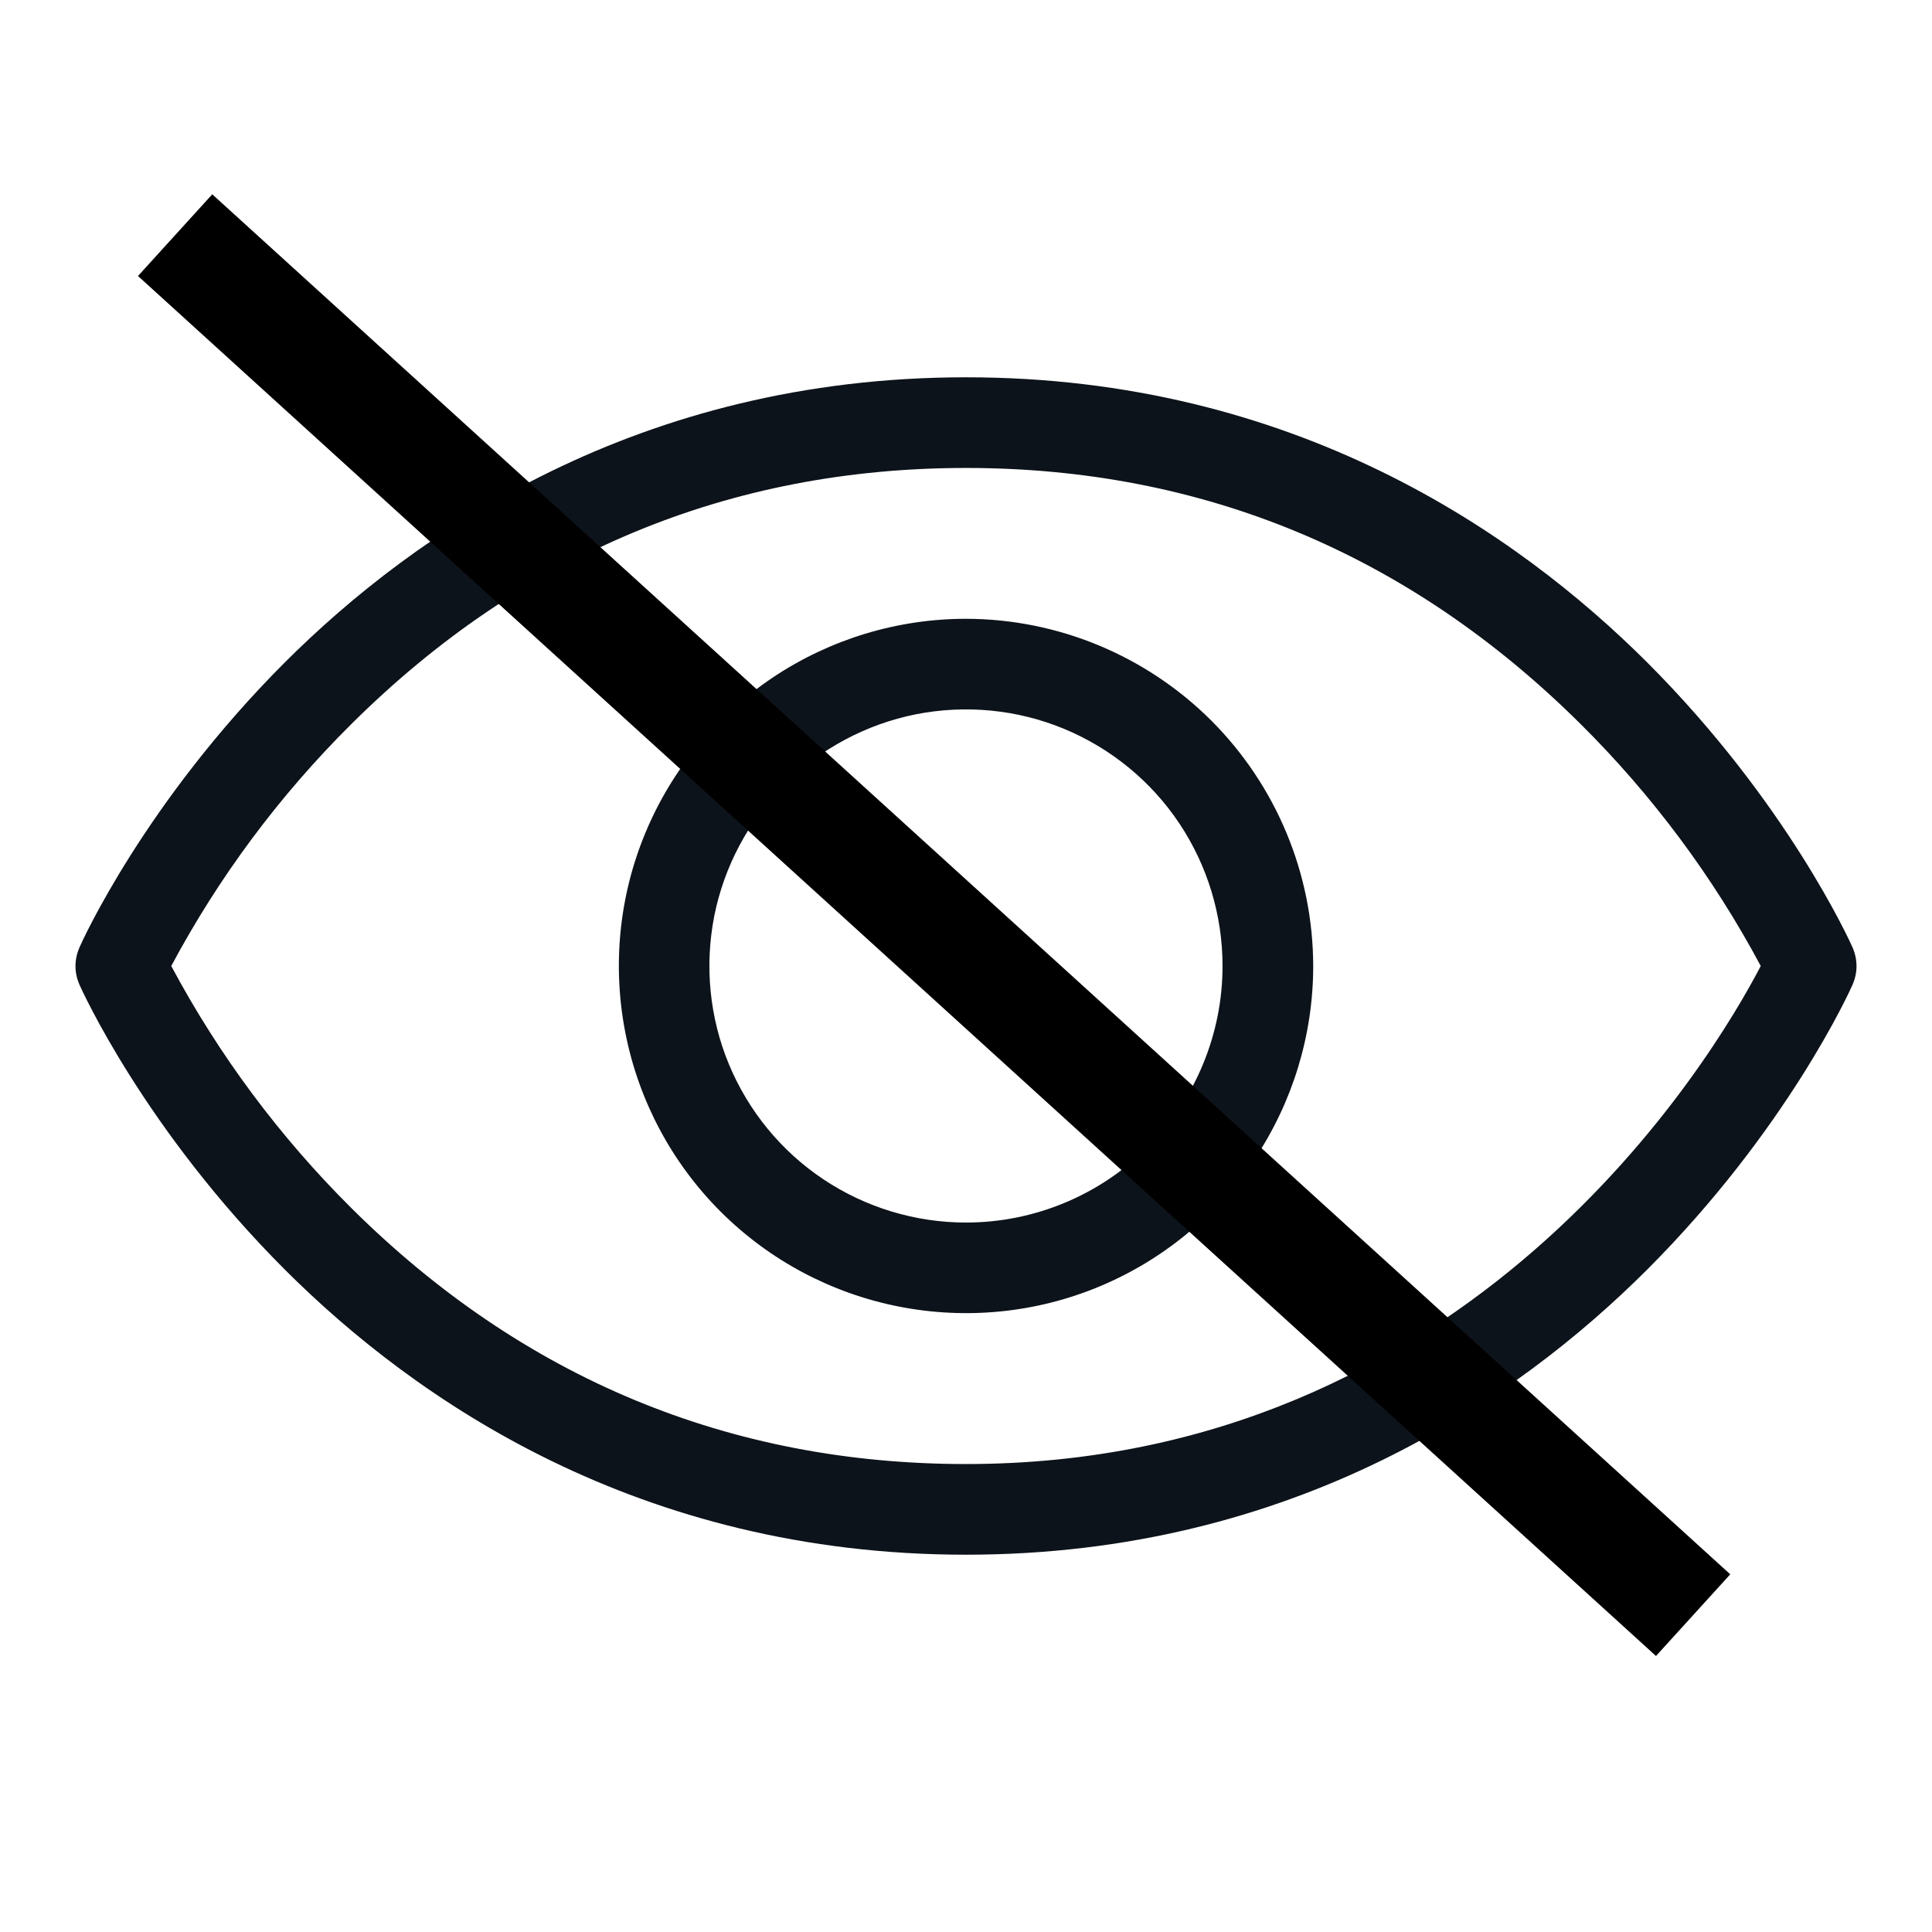
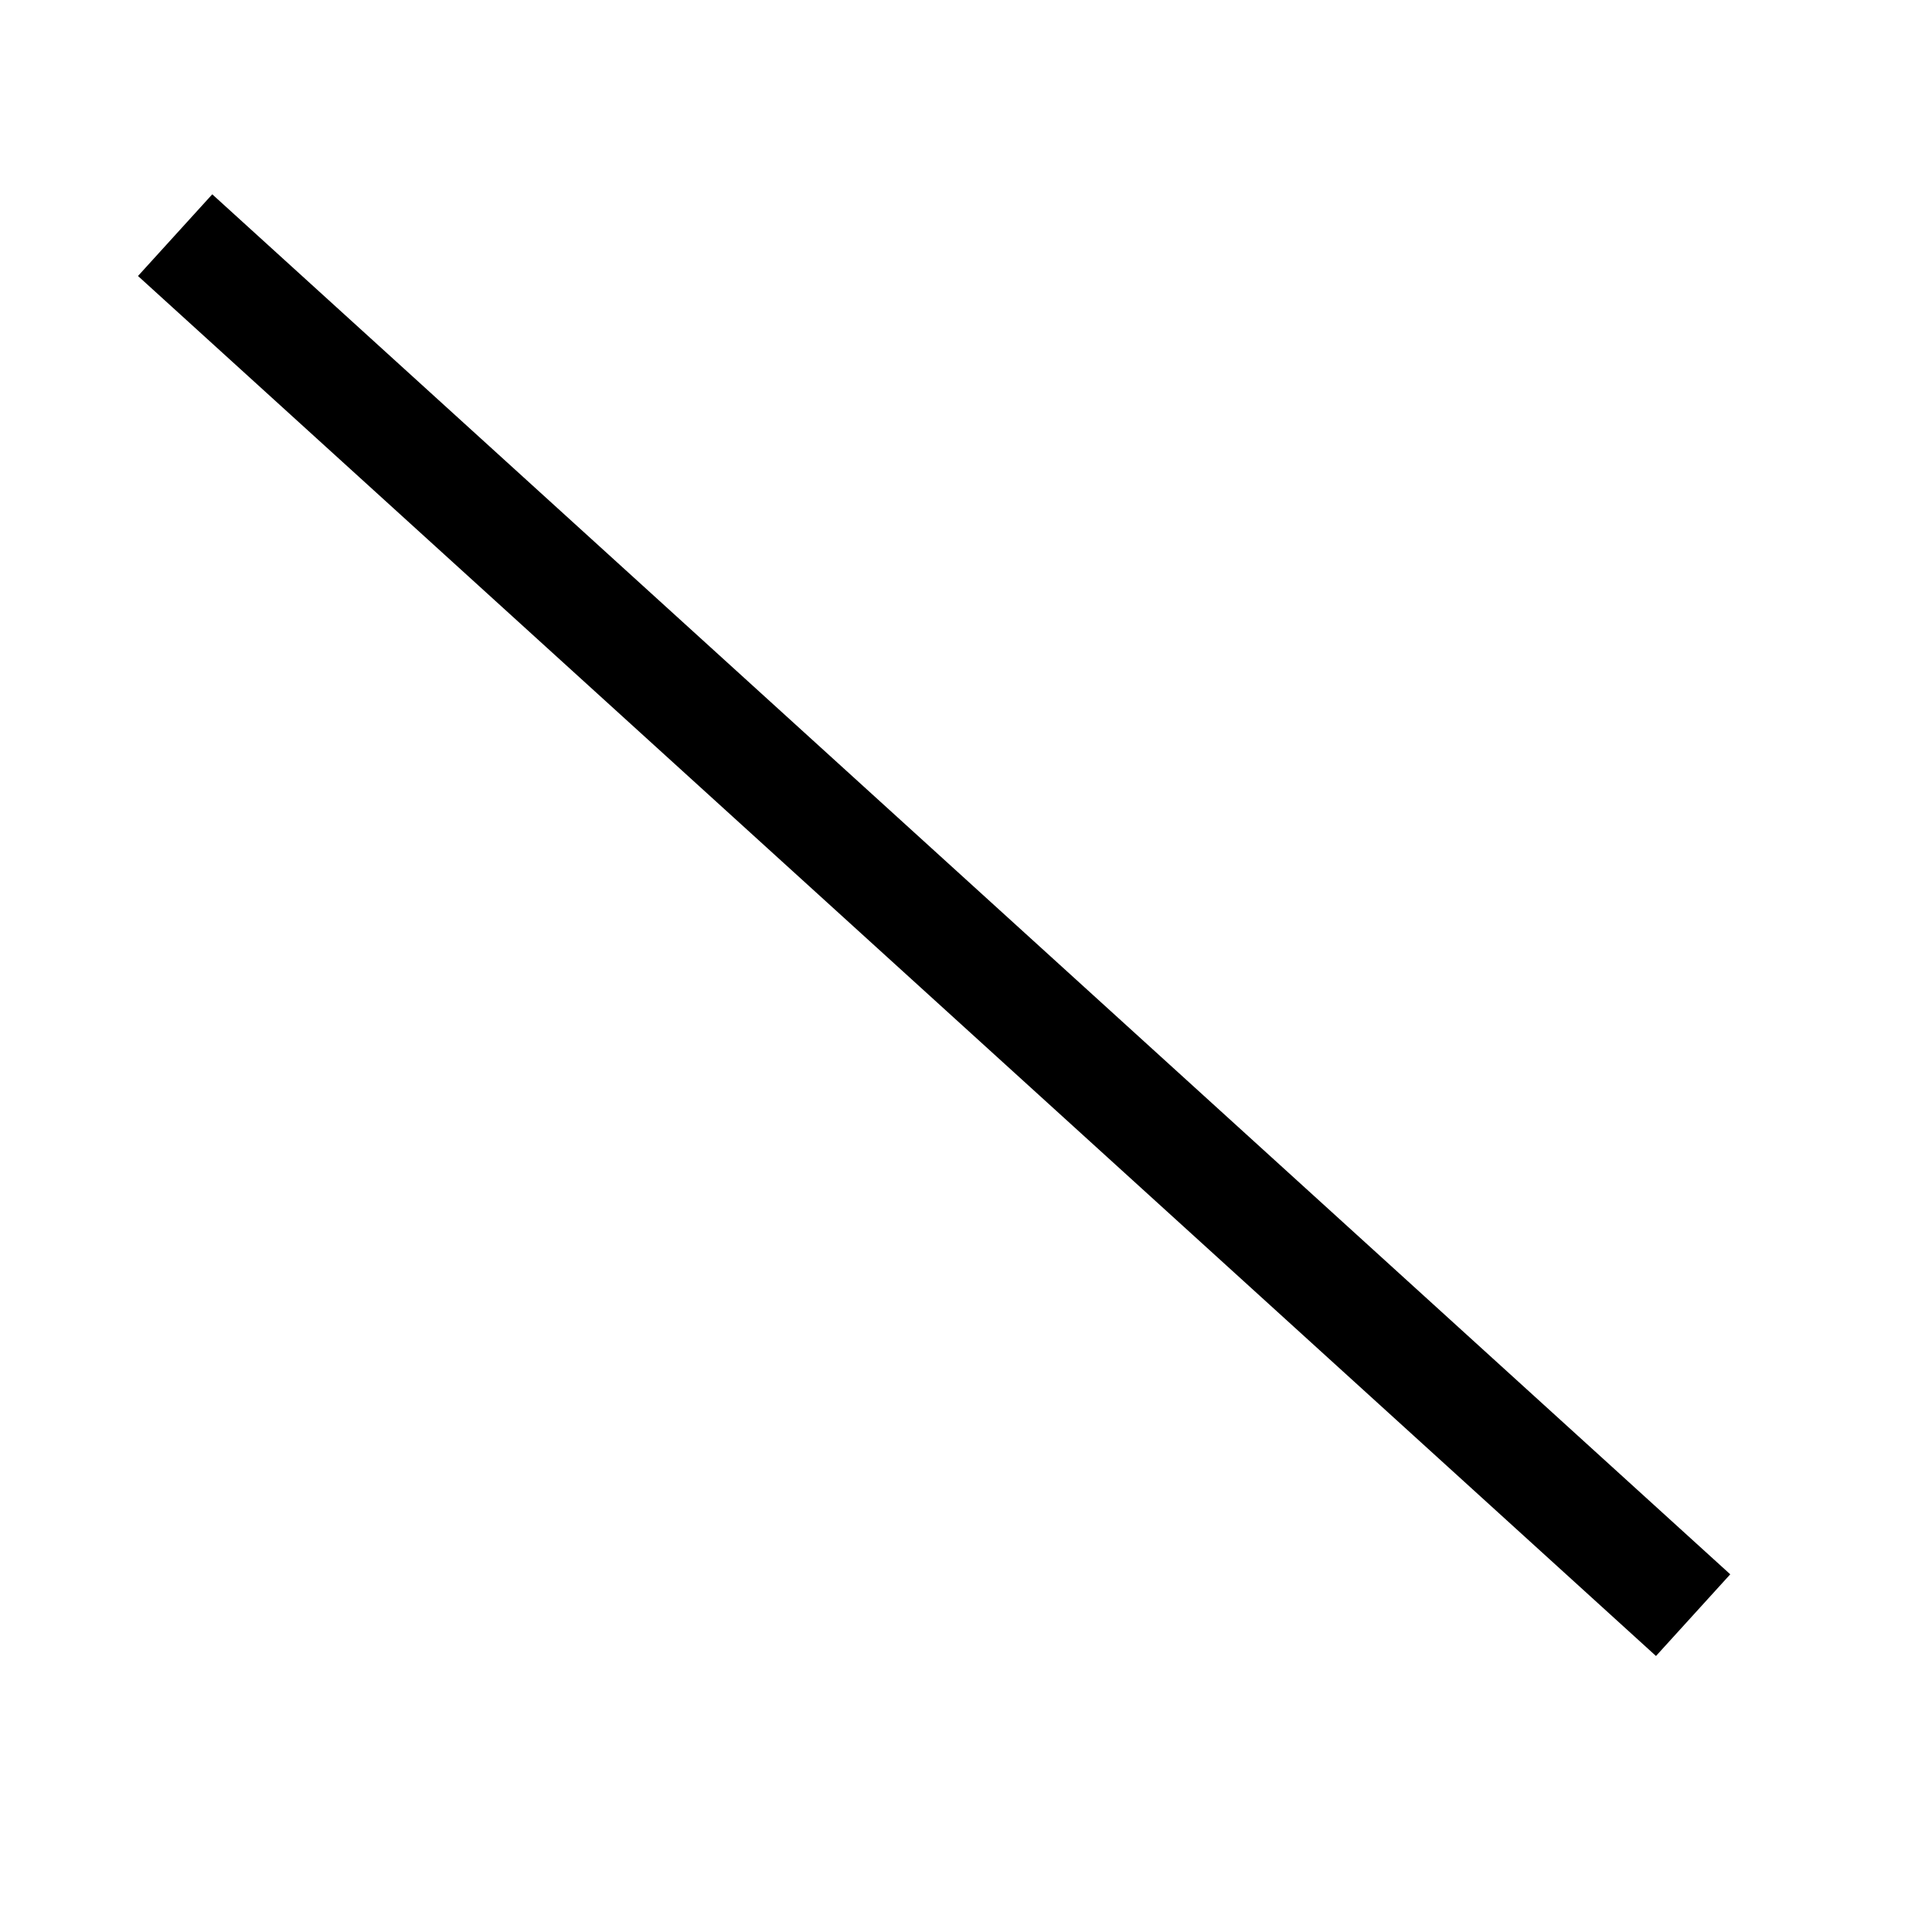
<svg xmlns="http://www.w3.org/2000/svg" width="14" height="14" viewBox="0 0 14 14" fill="none">
-   <path d="M13.425 6.867C13.406 6.824 12.951 5.815 11.935 4.799C10.992 3.858 9.372 2.734 7 2.734C4.628 2.734 3.008 3.858 2.065 4.799C1.049 5.815 0.594 6.823 0.575 6.867C0.557 6.909 0.547 6.955 0.547 7.001C0.547 7.047 0.557 7.092 0.575 7.134C0.594 7.176 1.049 8.185 2.065 9.201C3.008 10.143 4.628 11.266 7 11.266C9.372 11.266 10.992 10.143 11.935 9.201C12.951 8.185 13.406 7.178 13.425 7.134C13.443 7.092 13.453 7.047 13.453 7.001C13.453 6.955 13.443 6.909 13.425 6.867ZM7 10.609C5.284 10.609 3.785 9.985 2.546 8.754C2.026 8.237 1.586 7.646 1.241 7C1.586 6.354 2.026 5.763 2.546 5.247C3.785 4.015 5.284 3.391 7 3.391C8.716 3.391 10.214 4.015 11.454 5.247C11.974 5.763 12.414 6.354 12.759 7C12.411 7.668 10.664 10.609 7 10.609ZM7 4.484C6.502 4.484 6.016 4.632 5.602 4.908C5.189 5.185 4.866 5.578 4.676 6.037C4.485 6.497 4.436 7.003 4.533 7.491C4.63 7.979 4.869 8.427 5.221 8.779C5.573 9.131 6.021 9.37 6.509 9.467C6.997 9.564 7.503 9.515 7.963 9.324C8.422 9.134 8.815 8.811 9.092 8.398C9.368 7.984 9.516 7.498 9.516 7C9.515 6.333 9.249 5.694 8.778 5.222C8.306 4.751 7.667 4.485 7 4.484ZM7 8.859C6.632 8.859 6.273 8.75 5.967 8.546C5.661 8.342 5.423 8.051 5.282 7.712C5.141 7.372 5.105 6.998 5.176 6.637C5.248 6.277 5.425 5.945 5.685 5.685C5.945 5.425 6.277 5.248 6.637 5.176C6.998 5.105 7.372 5.141 7.712 5.282C8.051 5.423 8.342 5.661 8.546 5.967C8.75 6.273 8.859 6.632 8.859 7C8.859 7.493 8.663 7.966 8.315 8.315C7.966 8.663 7.493 8.859 7 8.859Z" fill="#0D131A" />
  <line x1="1.269" y1="1.704" x2="12.269" y2="11.704" stroke="black" stroke-width="0.8" />
</svg>